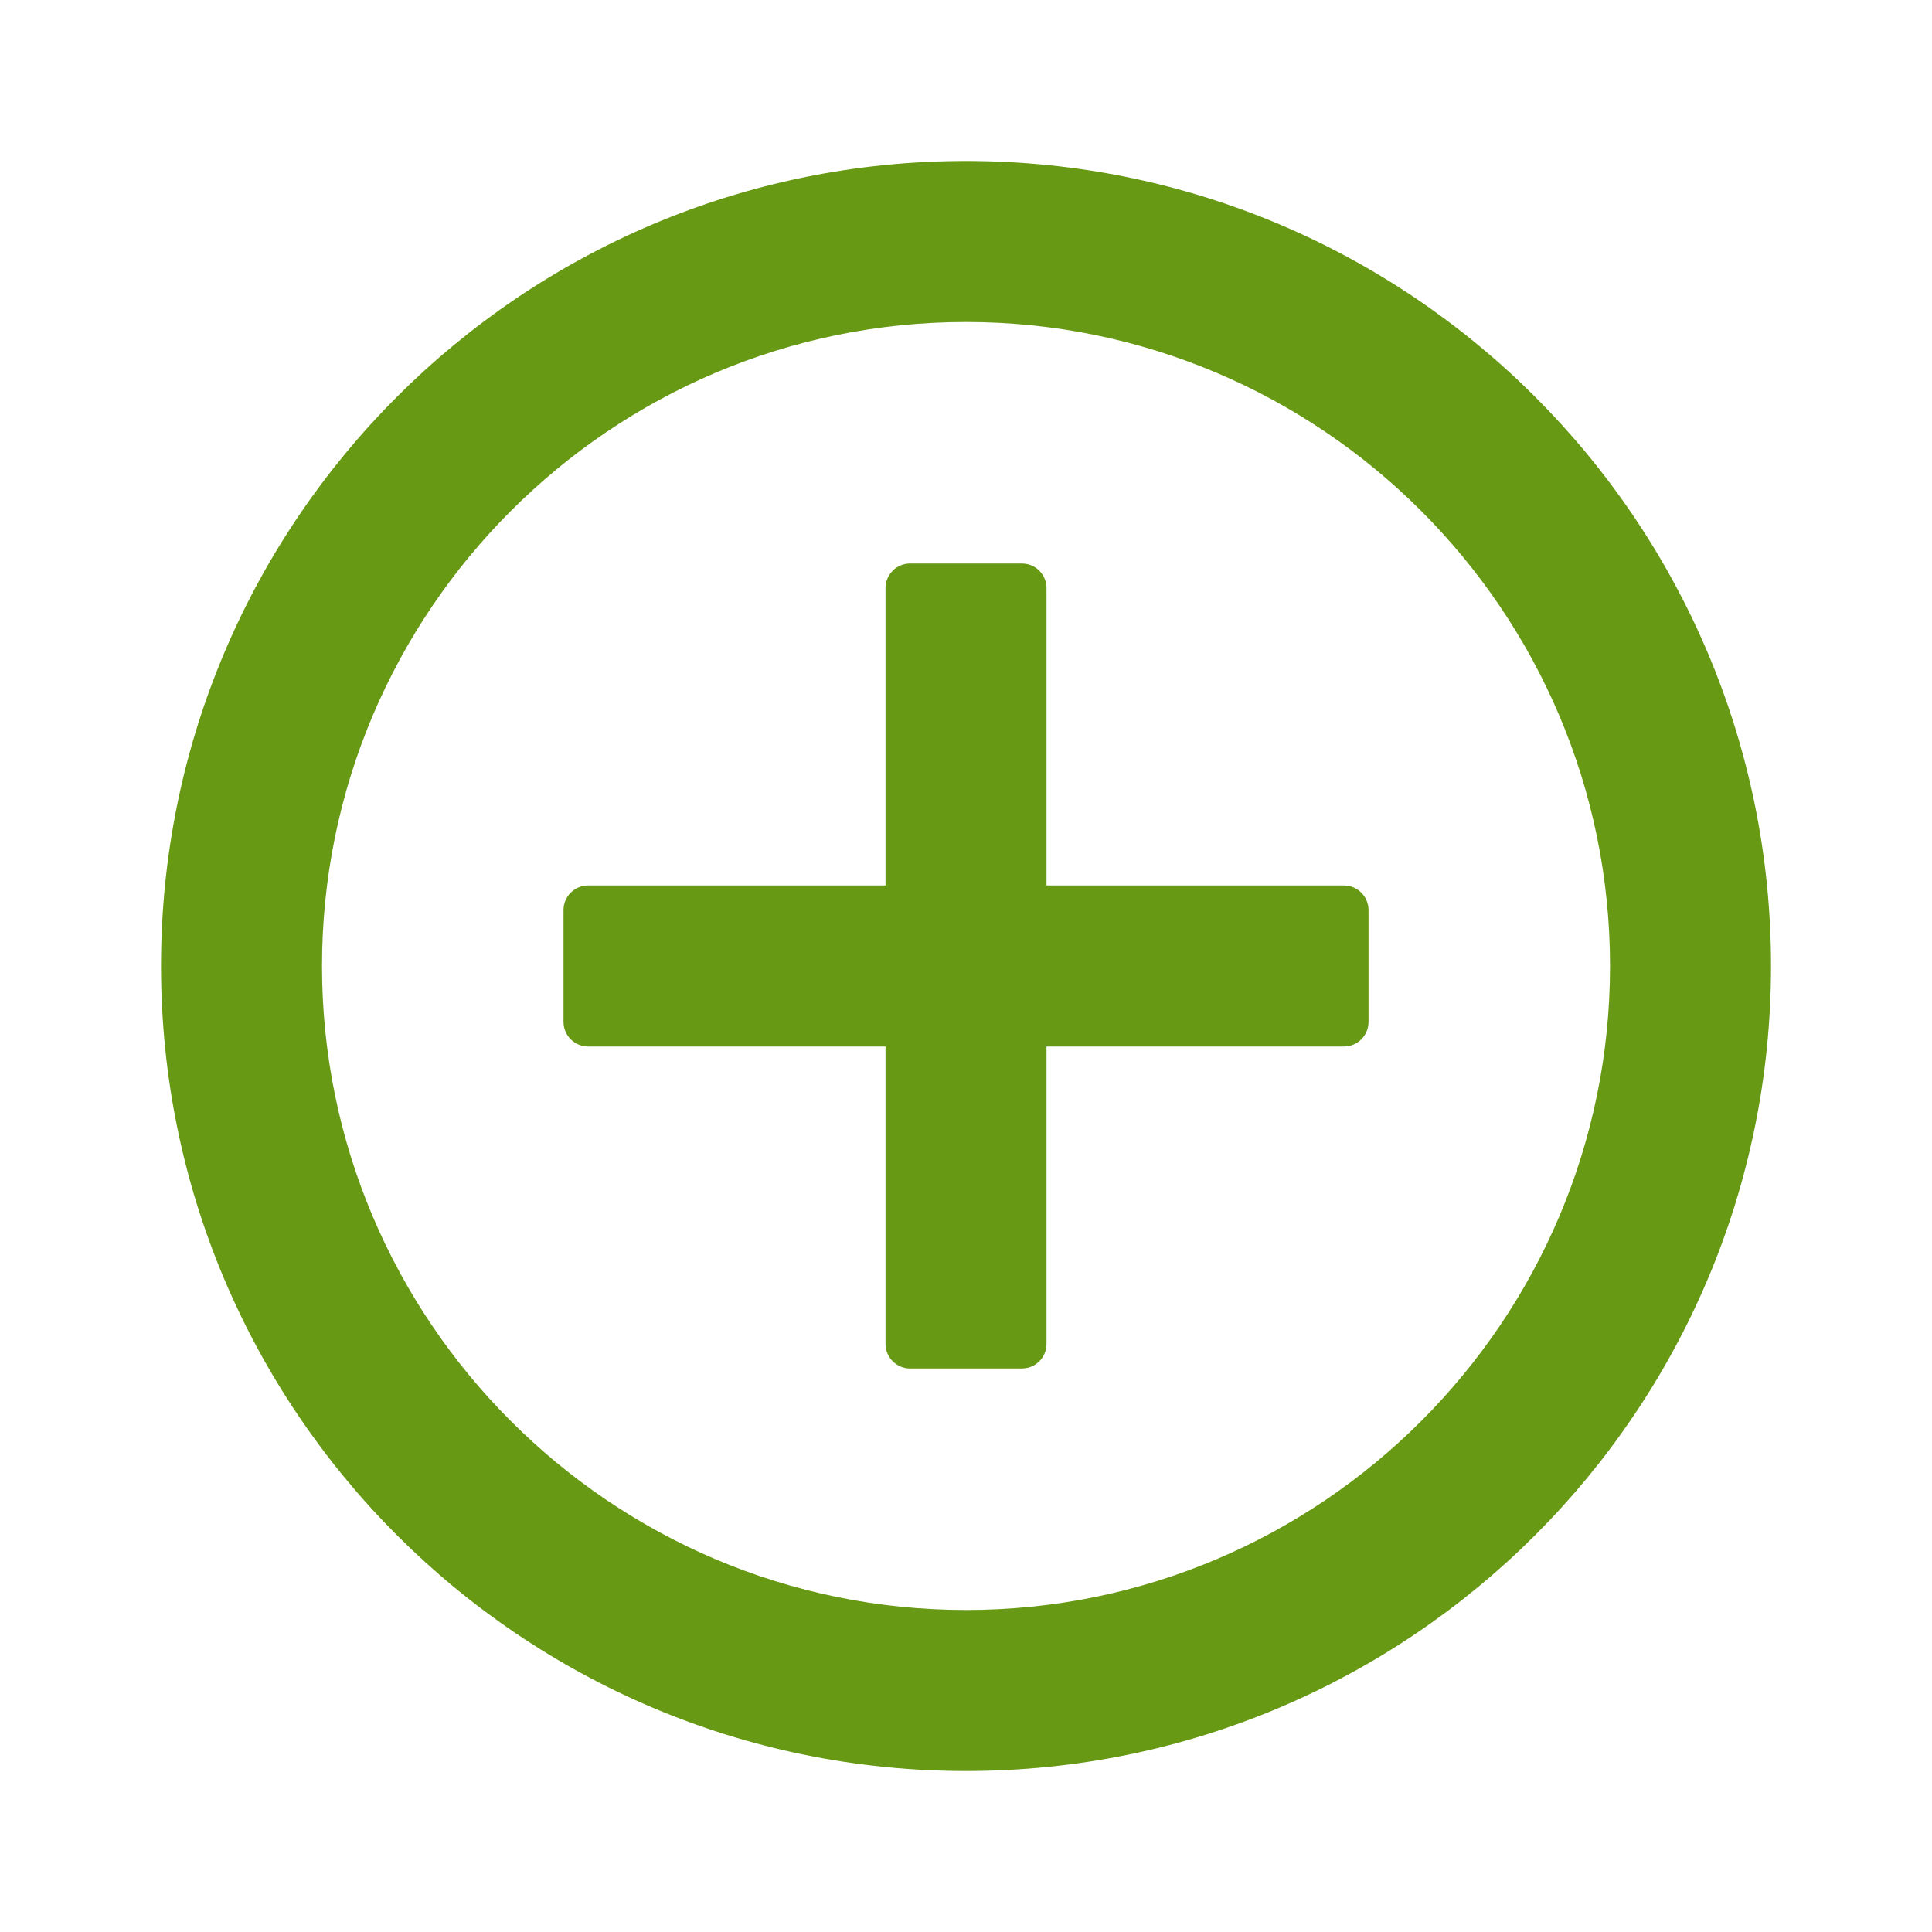
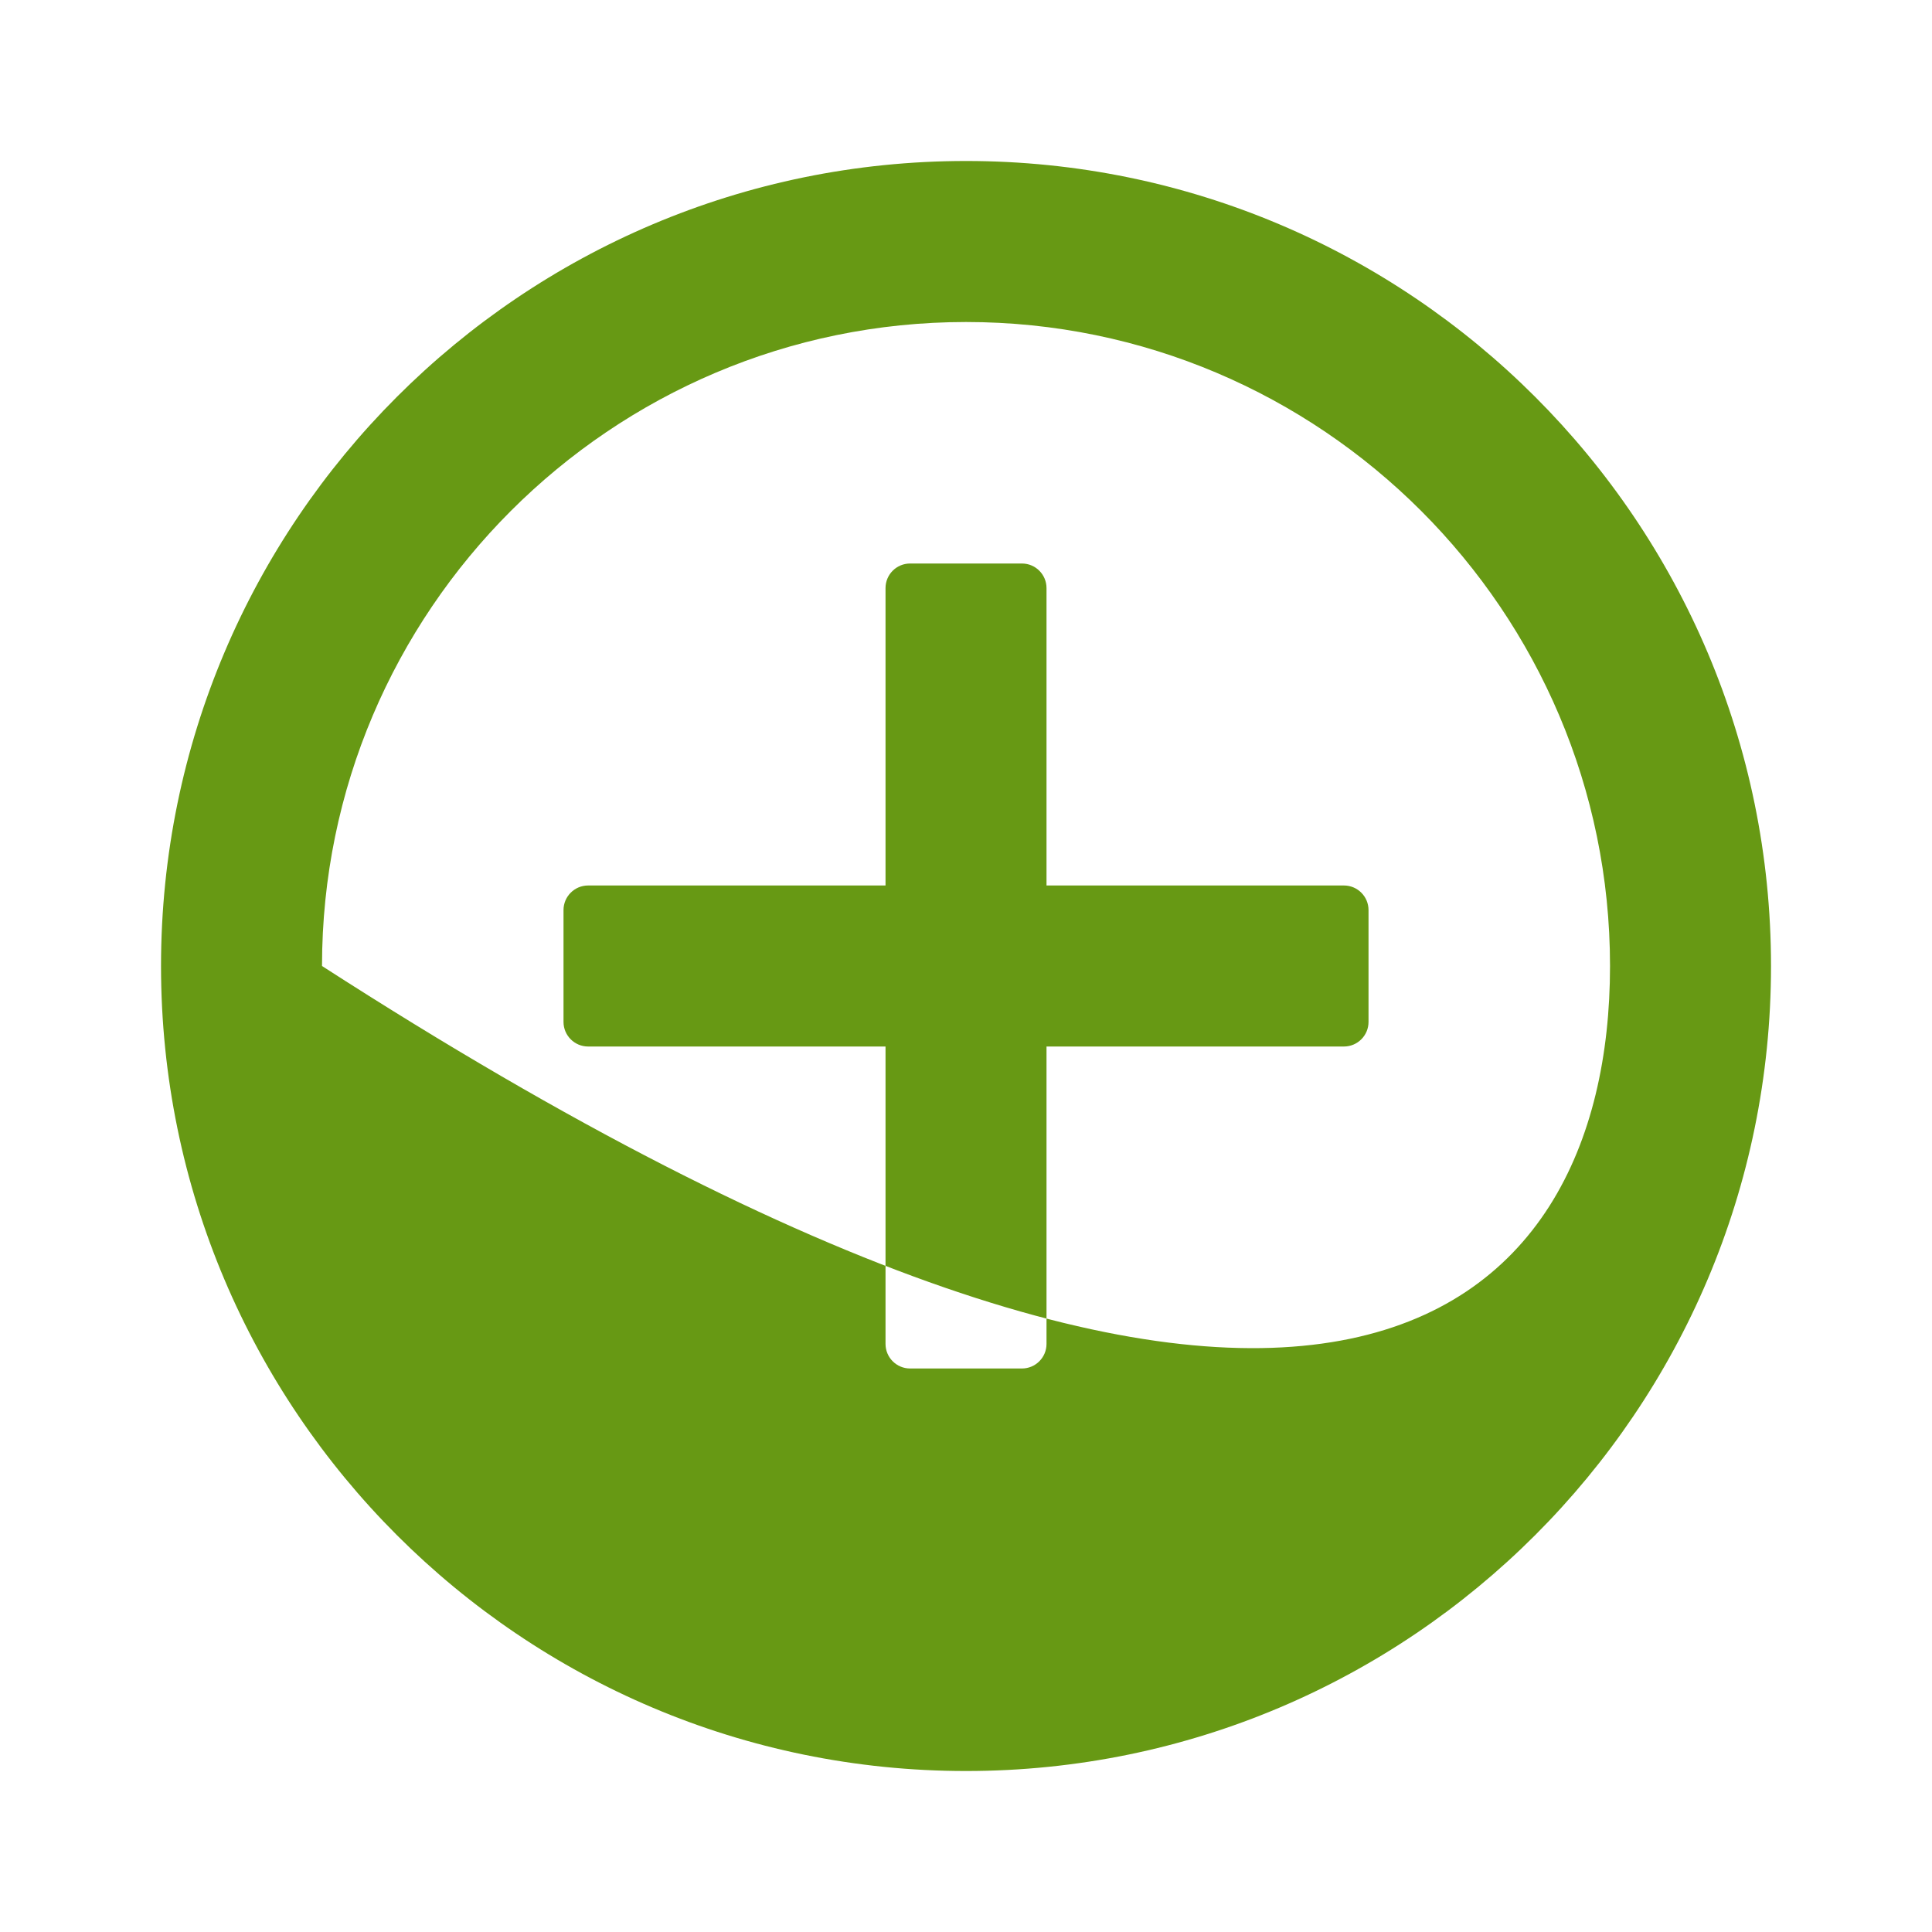
<svg xmlns="http://www.w3.org/2000/svg" width="55" height="55" viewBox="0 0 55 55" fill="none">
  <g id="topup">
-     <path id="icon/content/add_circle_outline_24px" fill-rule="evenodd" clip-rule="evenodd" d="M27.501 4.583C14.851 4.583 4.584 14.85 4.584 27.5C4.584 40.15 14.851 50.417 27.501 50.417C40.151 50.417 50.417 40.15 50.417 27.5C50.417 14.85 40.151 4.583 27.501 4.583ZM29.792 16.742C29.792 16.355 29.479 16.042 29.092 16.042H25.909C25.522 16.042 25.209 16.355 25.209 16.742V25.208H16.742C16.356 25.208 16.042 25.522 16.042 25.908V29.092C16.042 29.478 16.356 29.792 16.742 29.792H25.209V38.258C25.209 38.645 25.522 38.958 25.909 38.958H29.092C29.479 38.958 29.792 38.645 29.792 38.258V29.792H38.259C38.646 29.792 38.959 29.478 38.959 29.092V25.908C38.959 25.522 38.646 25.208 38.259 25.208H29.792V16.742ZM9.167 27.5C9.167 37.606 17.394 45.833 27.501 45.833C37.607 45.833 45.834 37.606 45.834 27.5C45.834 17.394 37.607 9.167 27.501 9.167C17.394 9.167 9.167 17.394 9.167 27.5Z" fill="#679914" />
+     <path id="icon/content/add_circle_outline_24px" fill-rule="evenodd" clip-rule="evenodd" d="M27.501 4.583C14.851 4.583 4.584 14.85 4.584 27.5C4.584 40.15 14.851 50.417 27.501 50.417C40.151 50.417 50.417 40.15 50.417 27.5C50.417 14.85 40.151 4.583 27.501 4.583ZM29.792 16.742C29.792 16.355 29.479 16.042 29.092 16.042H25.909C25.522 16.042 25.209 16.355 25.209 16.742V25.208H16.742C16.356 25.208 16.042 25.522 16.042 25.908V29.092C16.042 29.478 16.356 29.792 16.742 29.792H25.209V38.258C25.209 38.645 25.522 38.958 25.909 38.958H29.092C29.479 38.958 29.792 38.645 29.792 38.258V29.792H38.259C38.646 29.792 38.959 29.478 38.959 29.092V25.908C38.959 25.522 38.646 25.208 38.259 25.208H29.792V16.742ZM9.167 27.5C37.607 45.833 45.834 37.606 45.834 27.5C45.834 17.394 37.607 9.167 27.501 9.167C17.394 9.167 9.167 17.394 9.167 27.5Z" fill="#679914" />
  </g>
</svg>